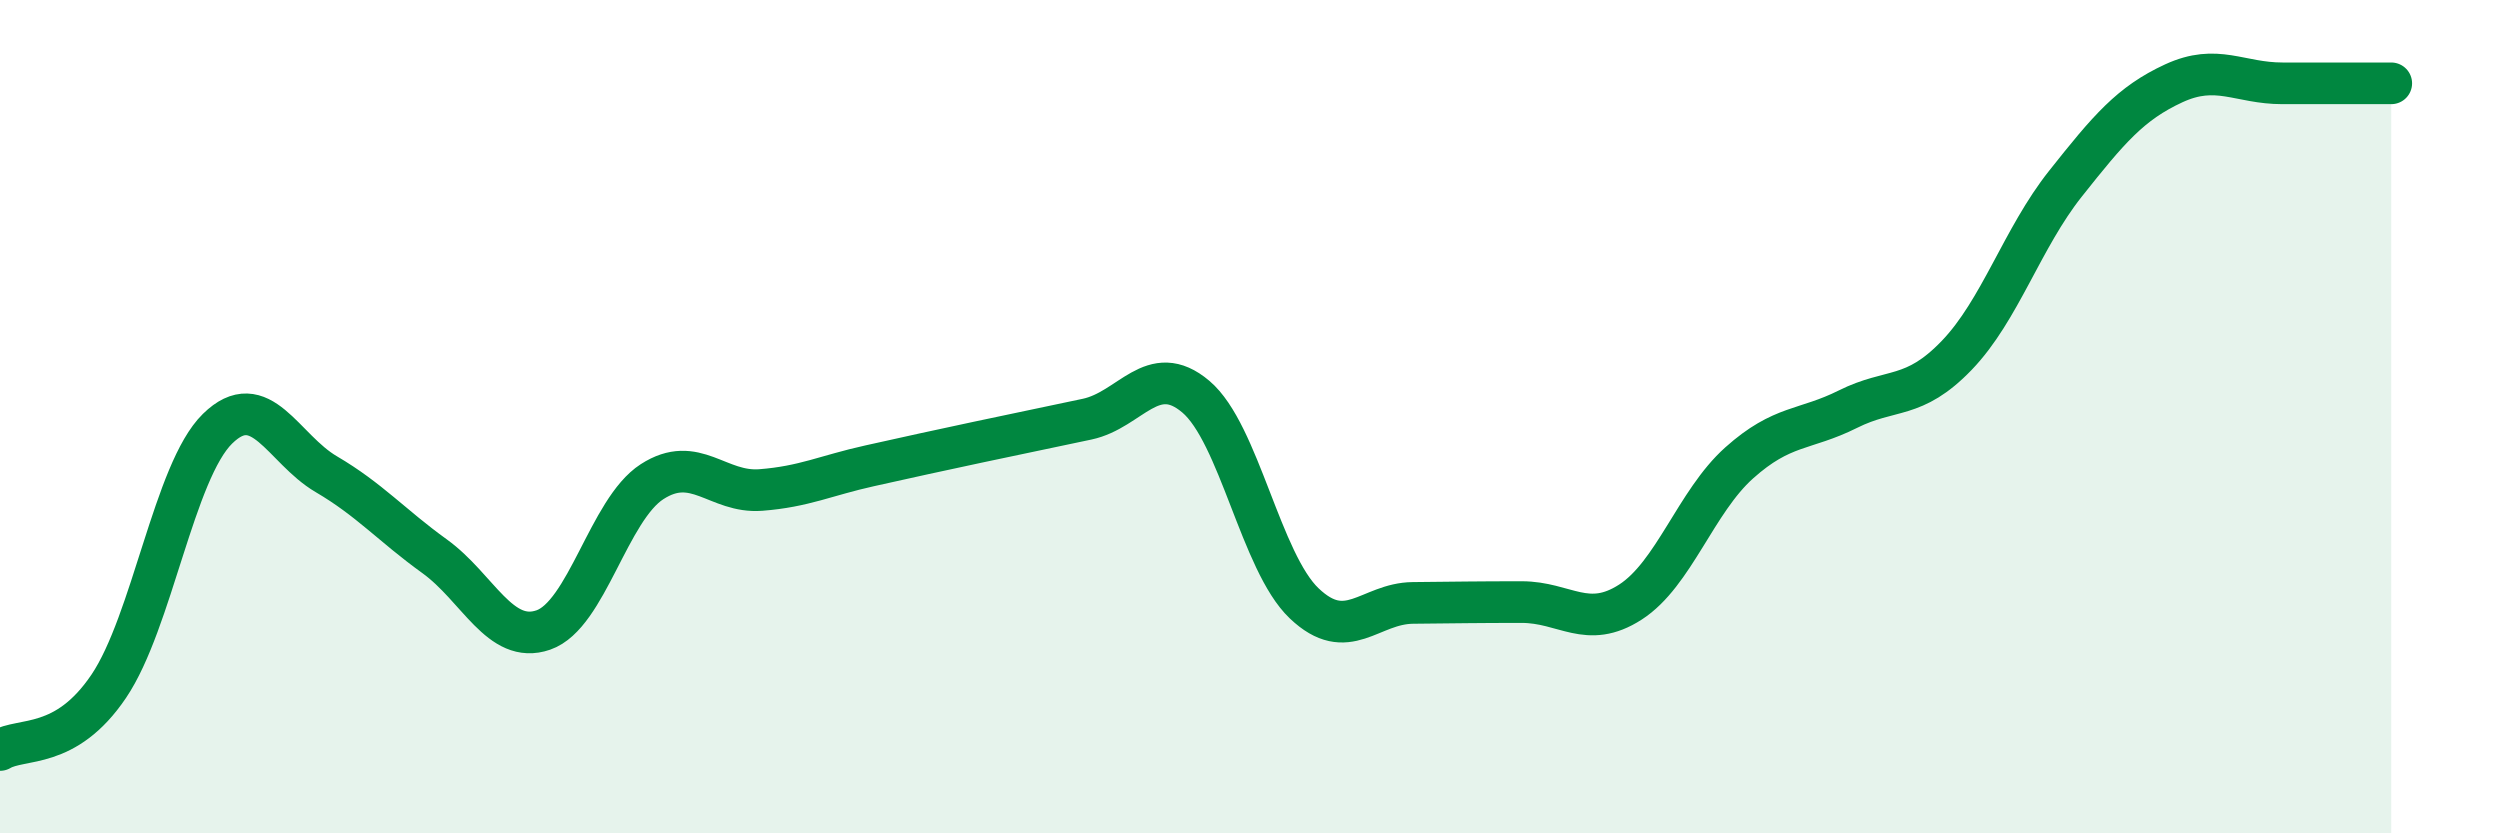
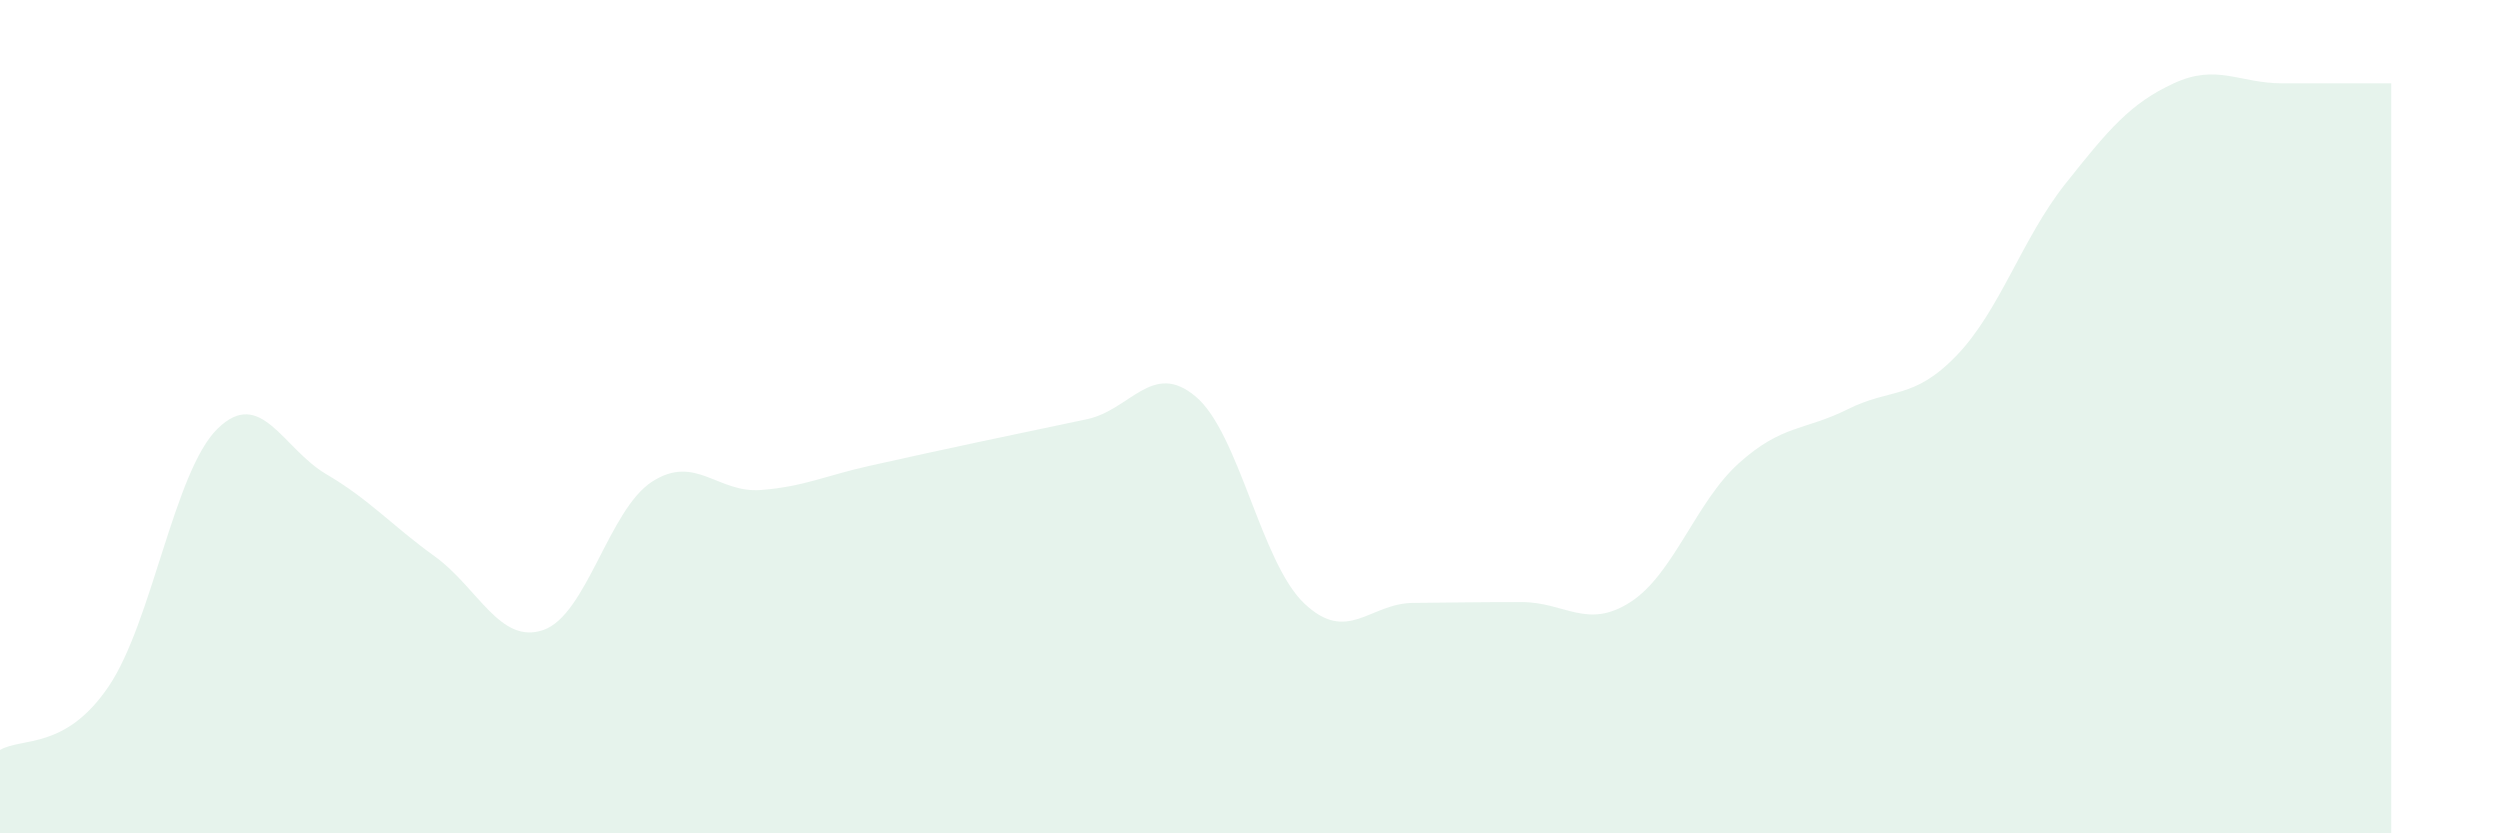
<svg xmlns="http://www.w3.org/2000/svg" width="60" height="20" viewBox="0 0 60 20">
  <path d="M 0,18 C 0.52,17.69 1.57,18.01 2.61,16.47 C 3.65,14.93 4.18,11.31 5.22,10.29 C 6.26,9.27 6.79,10.77 7.83,11.38 C 8.87,11.99 9.39,12.6 10.43,13.35 C 11.47,14.1 12,15.48 13.04,15.12 C 14.08,14.76 14.61,12.23 15.65,11.56 C 16.69,10.89 17.22,11.84 18.26,11.76 C 19.3,11.68 19.83,11.41 20.87,11.18 C 21.91,10.95 22.44,10.83 23.48,10.61 C 24.52,10.39 25.05,10.28 26.09,10.06 C 27.13,9.84 27.66,8.64 28.7,9.52 C 29.74,10.4 30.26,13.49 31.3,14.48 C 32.34,15.47 32.87,14.48 33.91,14.47 C 34.95,14.46 35.48,14.45 36.52,14.45 C 37.56,14.45 38.09,15.12 39.13,14.45 C 40.17,13.78 40.7,12.04 41.74,11.11 C 42.78,10.18 43.31,10.34 44.35,9.82 C 45.39,9.3 45.92,9.61 46.96,8.53 C 48,7.45 48.53,5.72 49.57,4.41 C 50.61,3.1 51.13,2.48 52.17,2 C 53.21,1.52 53.74,2 54.78,2 C 55.82,2 56.87,2 57.39,2L57.39 20L0 20Z" fill="#008740" opacity="0.1" stroke-linecap="round" stroke-linejoin="round" />
-   <path d="M 0,18 C 0.52,17.69 1.57,18.01 2.61,16.47 C 3.65,14.93 4.18,11.31 5.22,10.29 C 6.26,9.27 6.79,10.77 7.83,11.38 C 8.87,11.99 9.39,12.6 10.43,13.35 C 11.47,14.1 12,15.48 13.04,15.12 C 14.08,14.76 14.61,12.23 15.65,11.56 C 16.69,10.89 17.22,11.84 18.26,11.76 C 19.3,11.68 19.83,11.41 20.87,11.18 C 21.91,10.95 22.44,10.83 23.48,10.61 C 24.52,10.39 25.05,10.28 26.09,10.06 C 27.13,9.84 27.66,8.64 28.7,9.52 C 29.74,10.4 30.26,13.49 31.3,14.48 C 32.34,15.47 32.87,14.48 33.91,14.47 C 34.95,14.46 35.48,14.45 36.52,14.45 C 37.56,14.45 38.09,15.12 39.13,14.45 C 40.17,13.78 40.7,12.04 41.74,11.11 C 42.78,10.18 43.31,10.34 44.35,9.82 C 45.39,9.3 45.92,9.61 46.96,8.53 C 48,7.45 48.53,5.72 49.57,4.41 C 50.61,3.1 51.13,2.48 52.17,2 C 53.21,1.52 53.74,2 54.78,2 C 55.82,2 56.87,2 57.39,2" stroke="#008740" stroke-width="1" fill="none" stroke-linecap="round" stroke-linejoin="round" />
</svg>